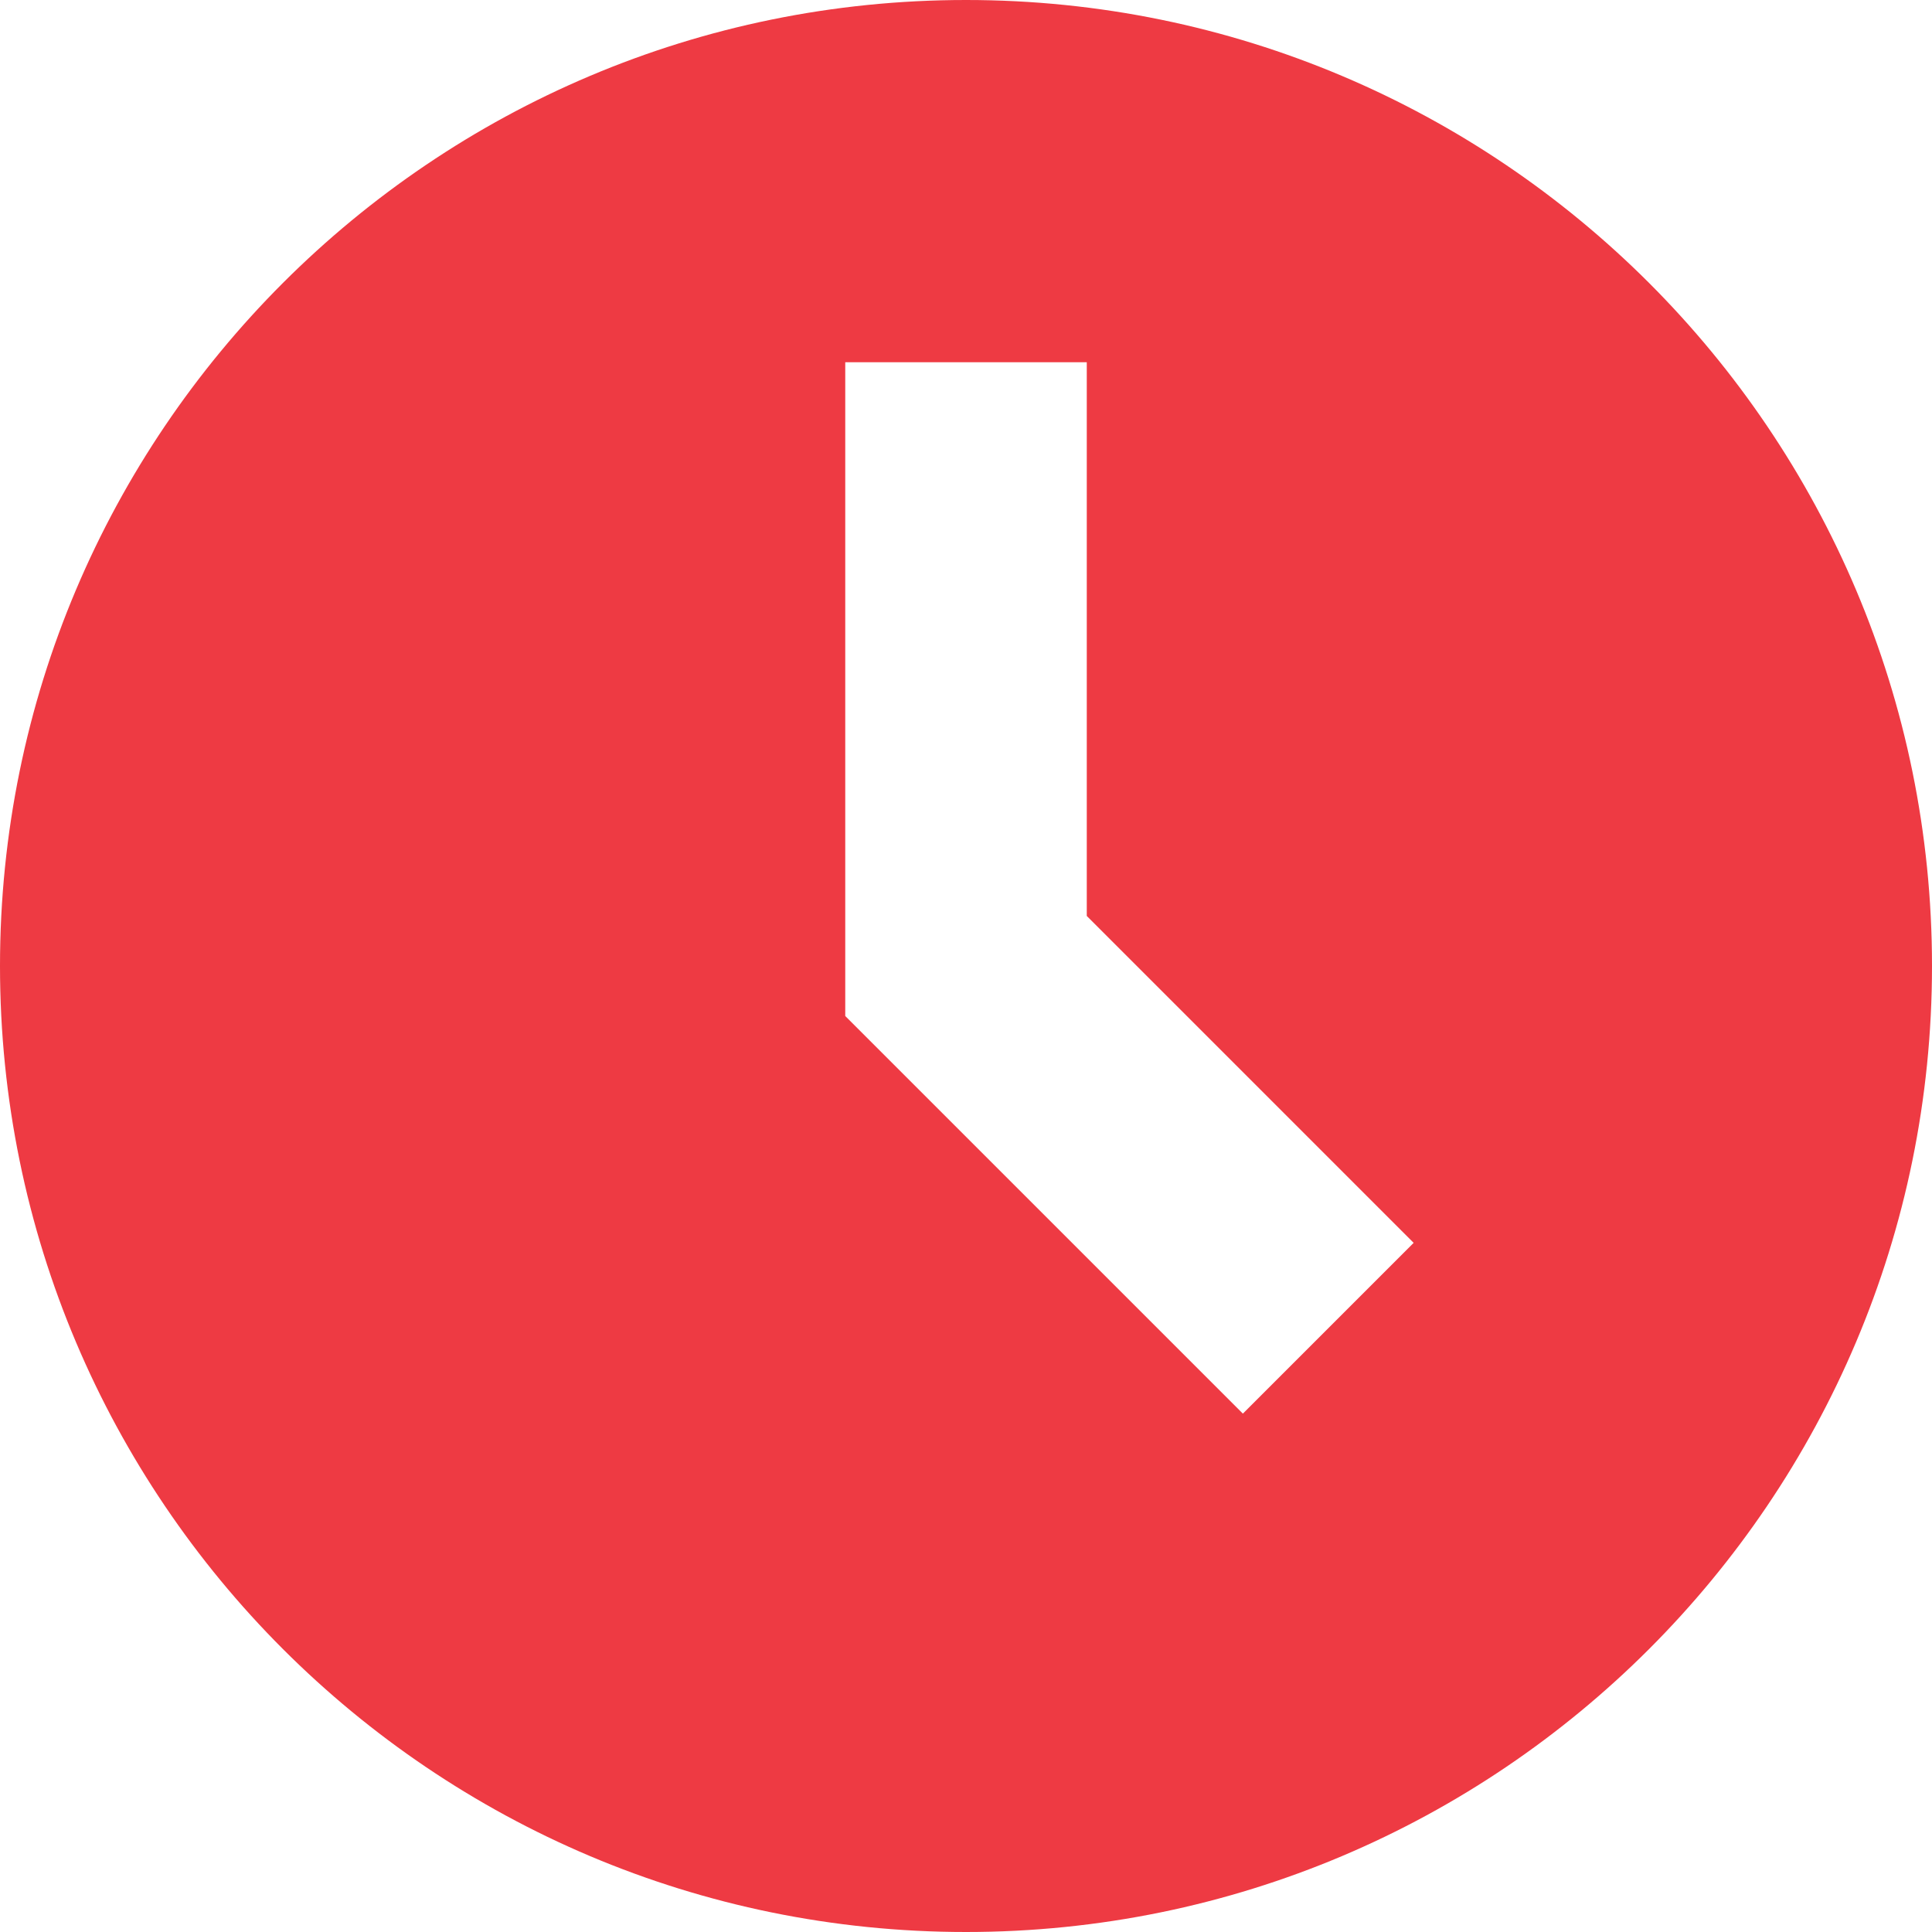
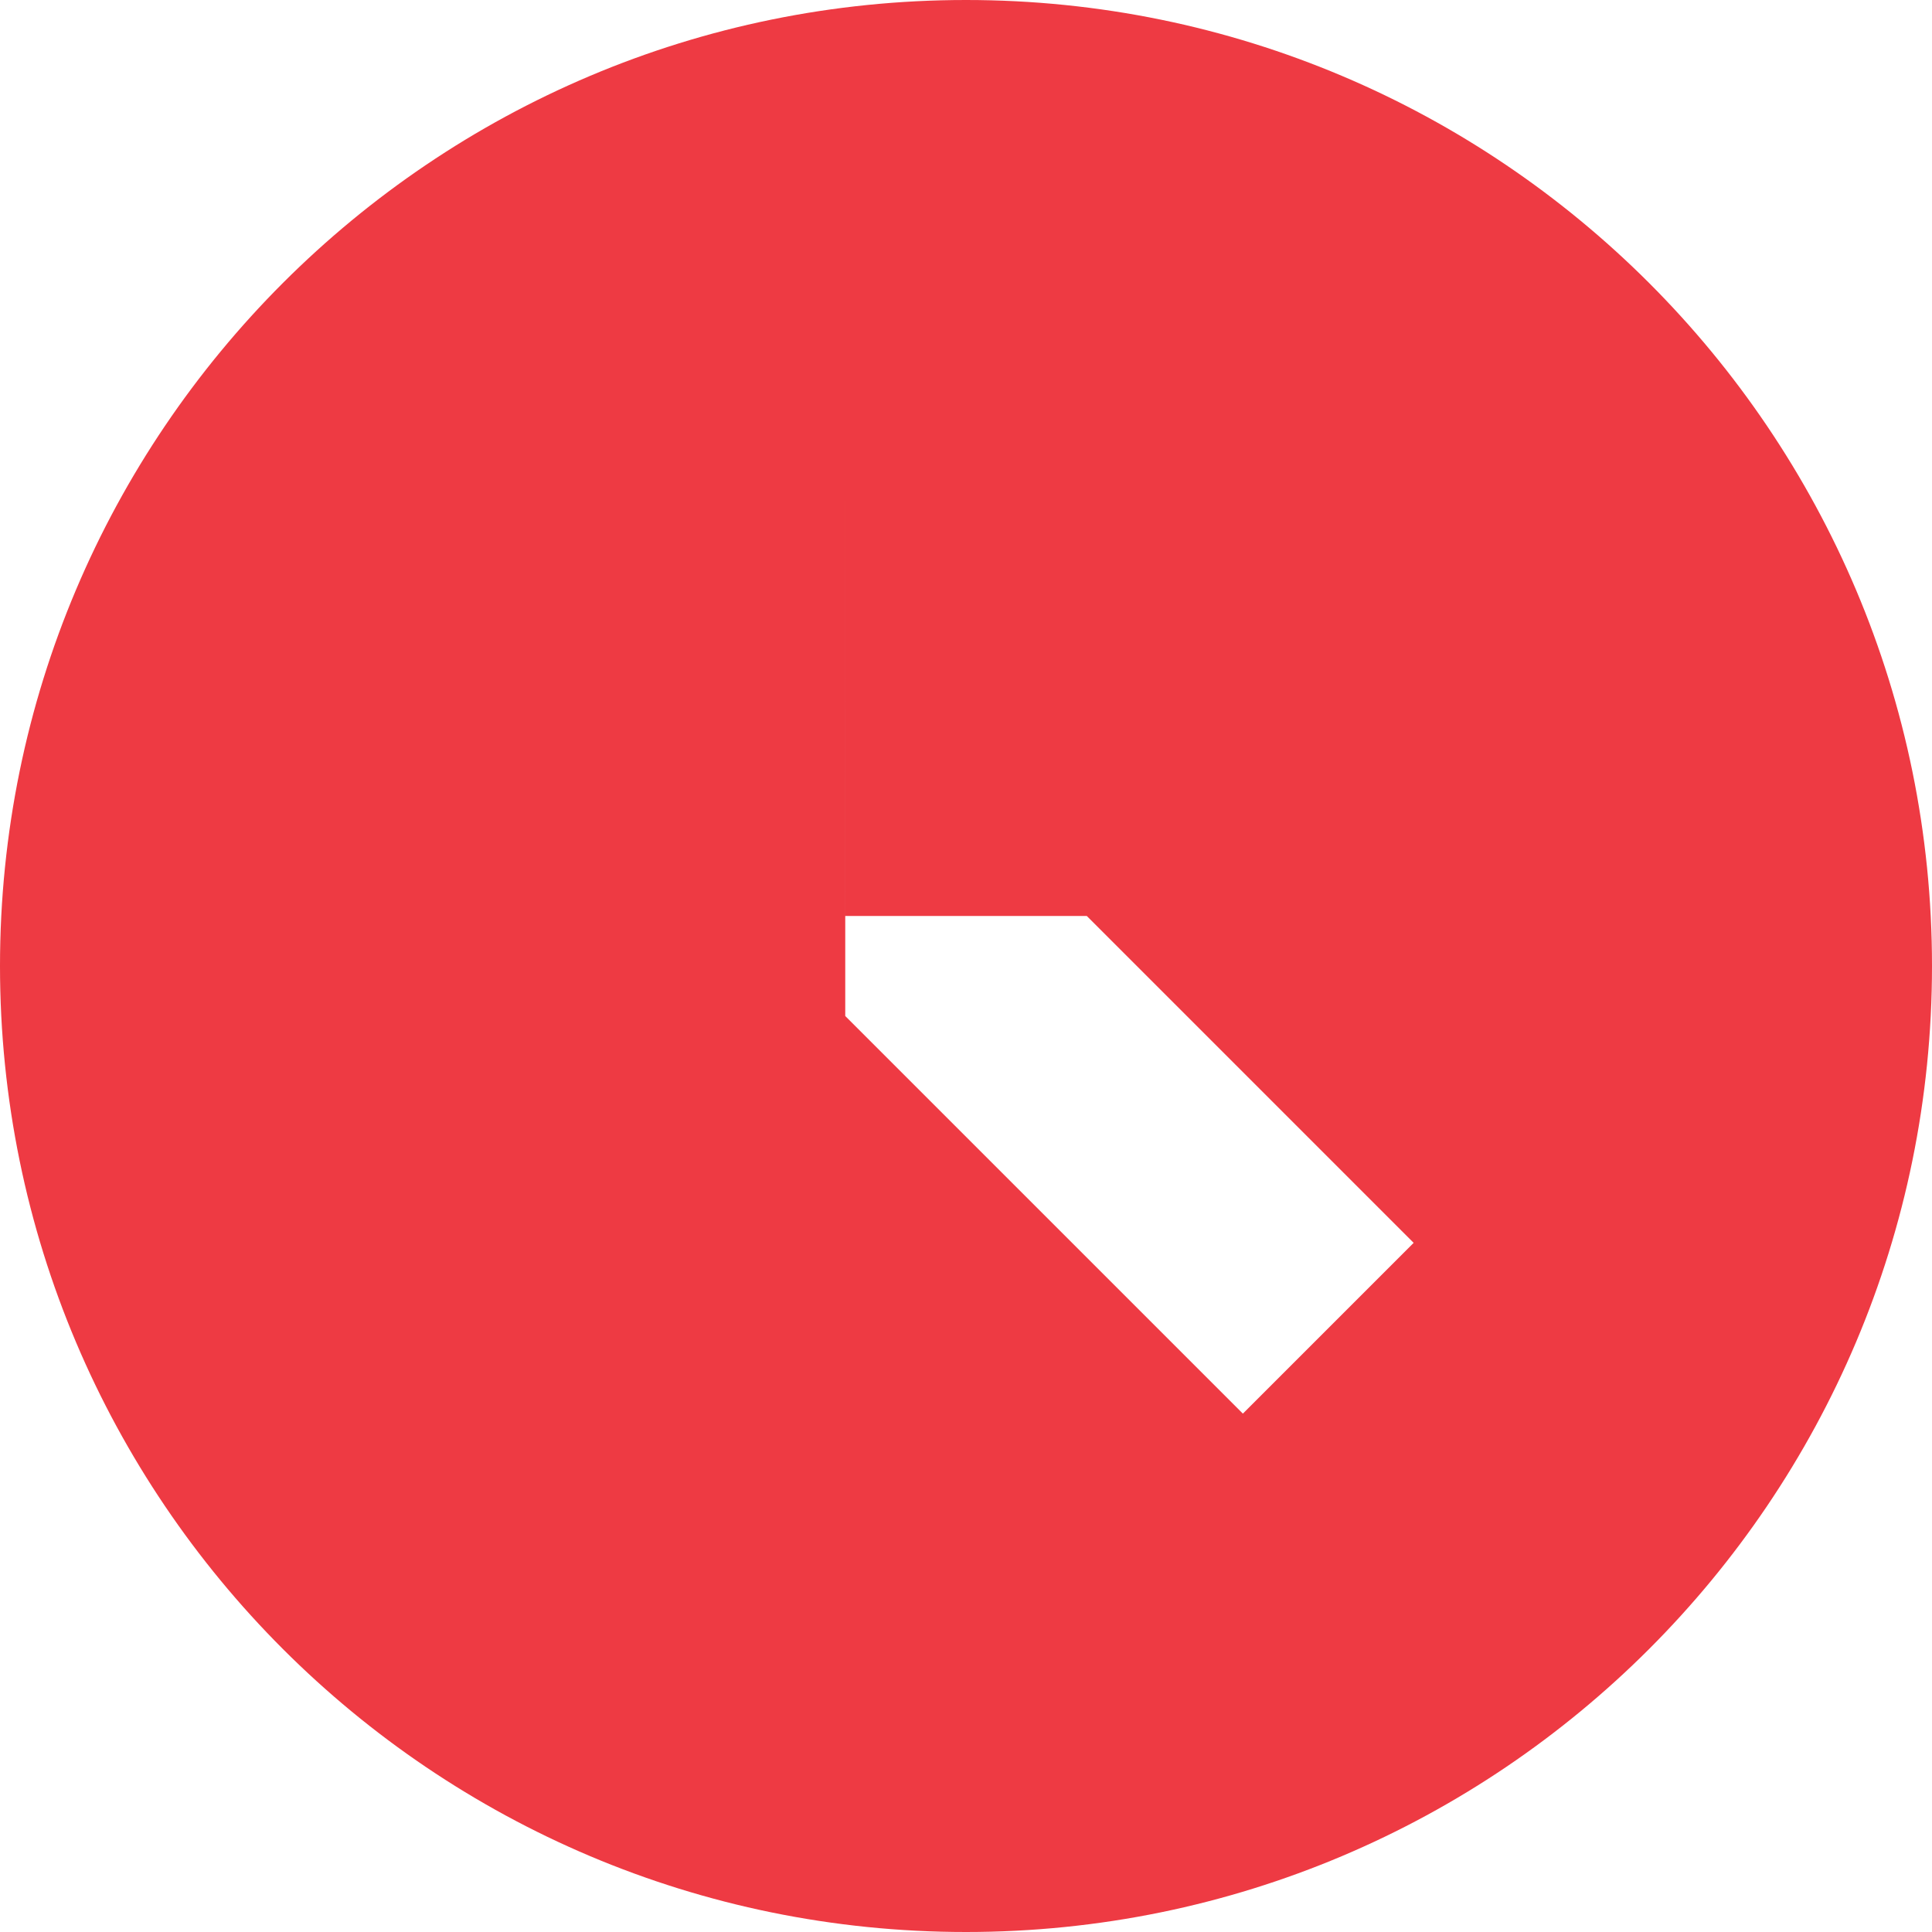
<svg xmlns="http://www.w3.org/2000/svg" id="Layer_1" version="1.1" viewBox="0 0 800 800">
  <defs>
    <style>
      .st0 {
        fill: #ee3a43;
        fill-rule: evenodd;
      }
    </style>
  </defs>
  <g id="SVGRepo_iconCarrier">
-     <path class="st0" d="M400,800c220.91,0,400-179.09,400-400S620.91,0,400,0,0,179.09,0,400s179.09,400,400,400ZM350,150v270.71l164.65,164.64,70.71-70.71-135.35-135.36v-229.29h-100Z" />
+     <path class="st0" d="M400,800c220.91,0,400-179.09,400-400S620.91,0,400,0,0,179.09,0,400s179.09,400,400,400ZM350,150v270.71l164.65,164.64,70.71-70.71-135.35-135.36h-100Z" />
  </g>
</svg>